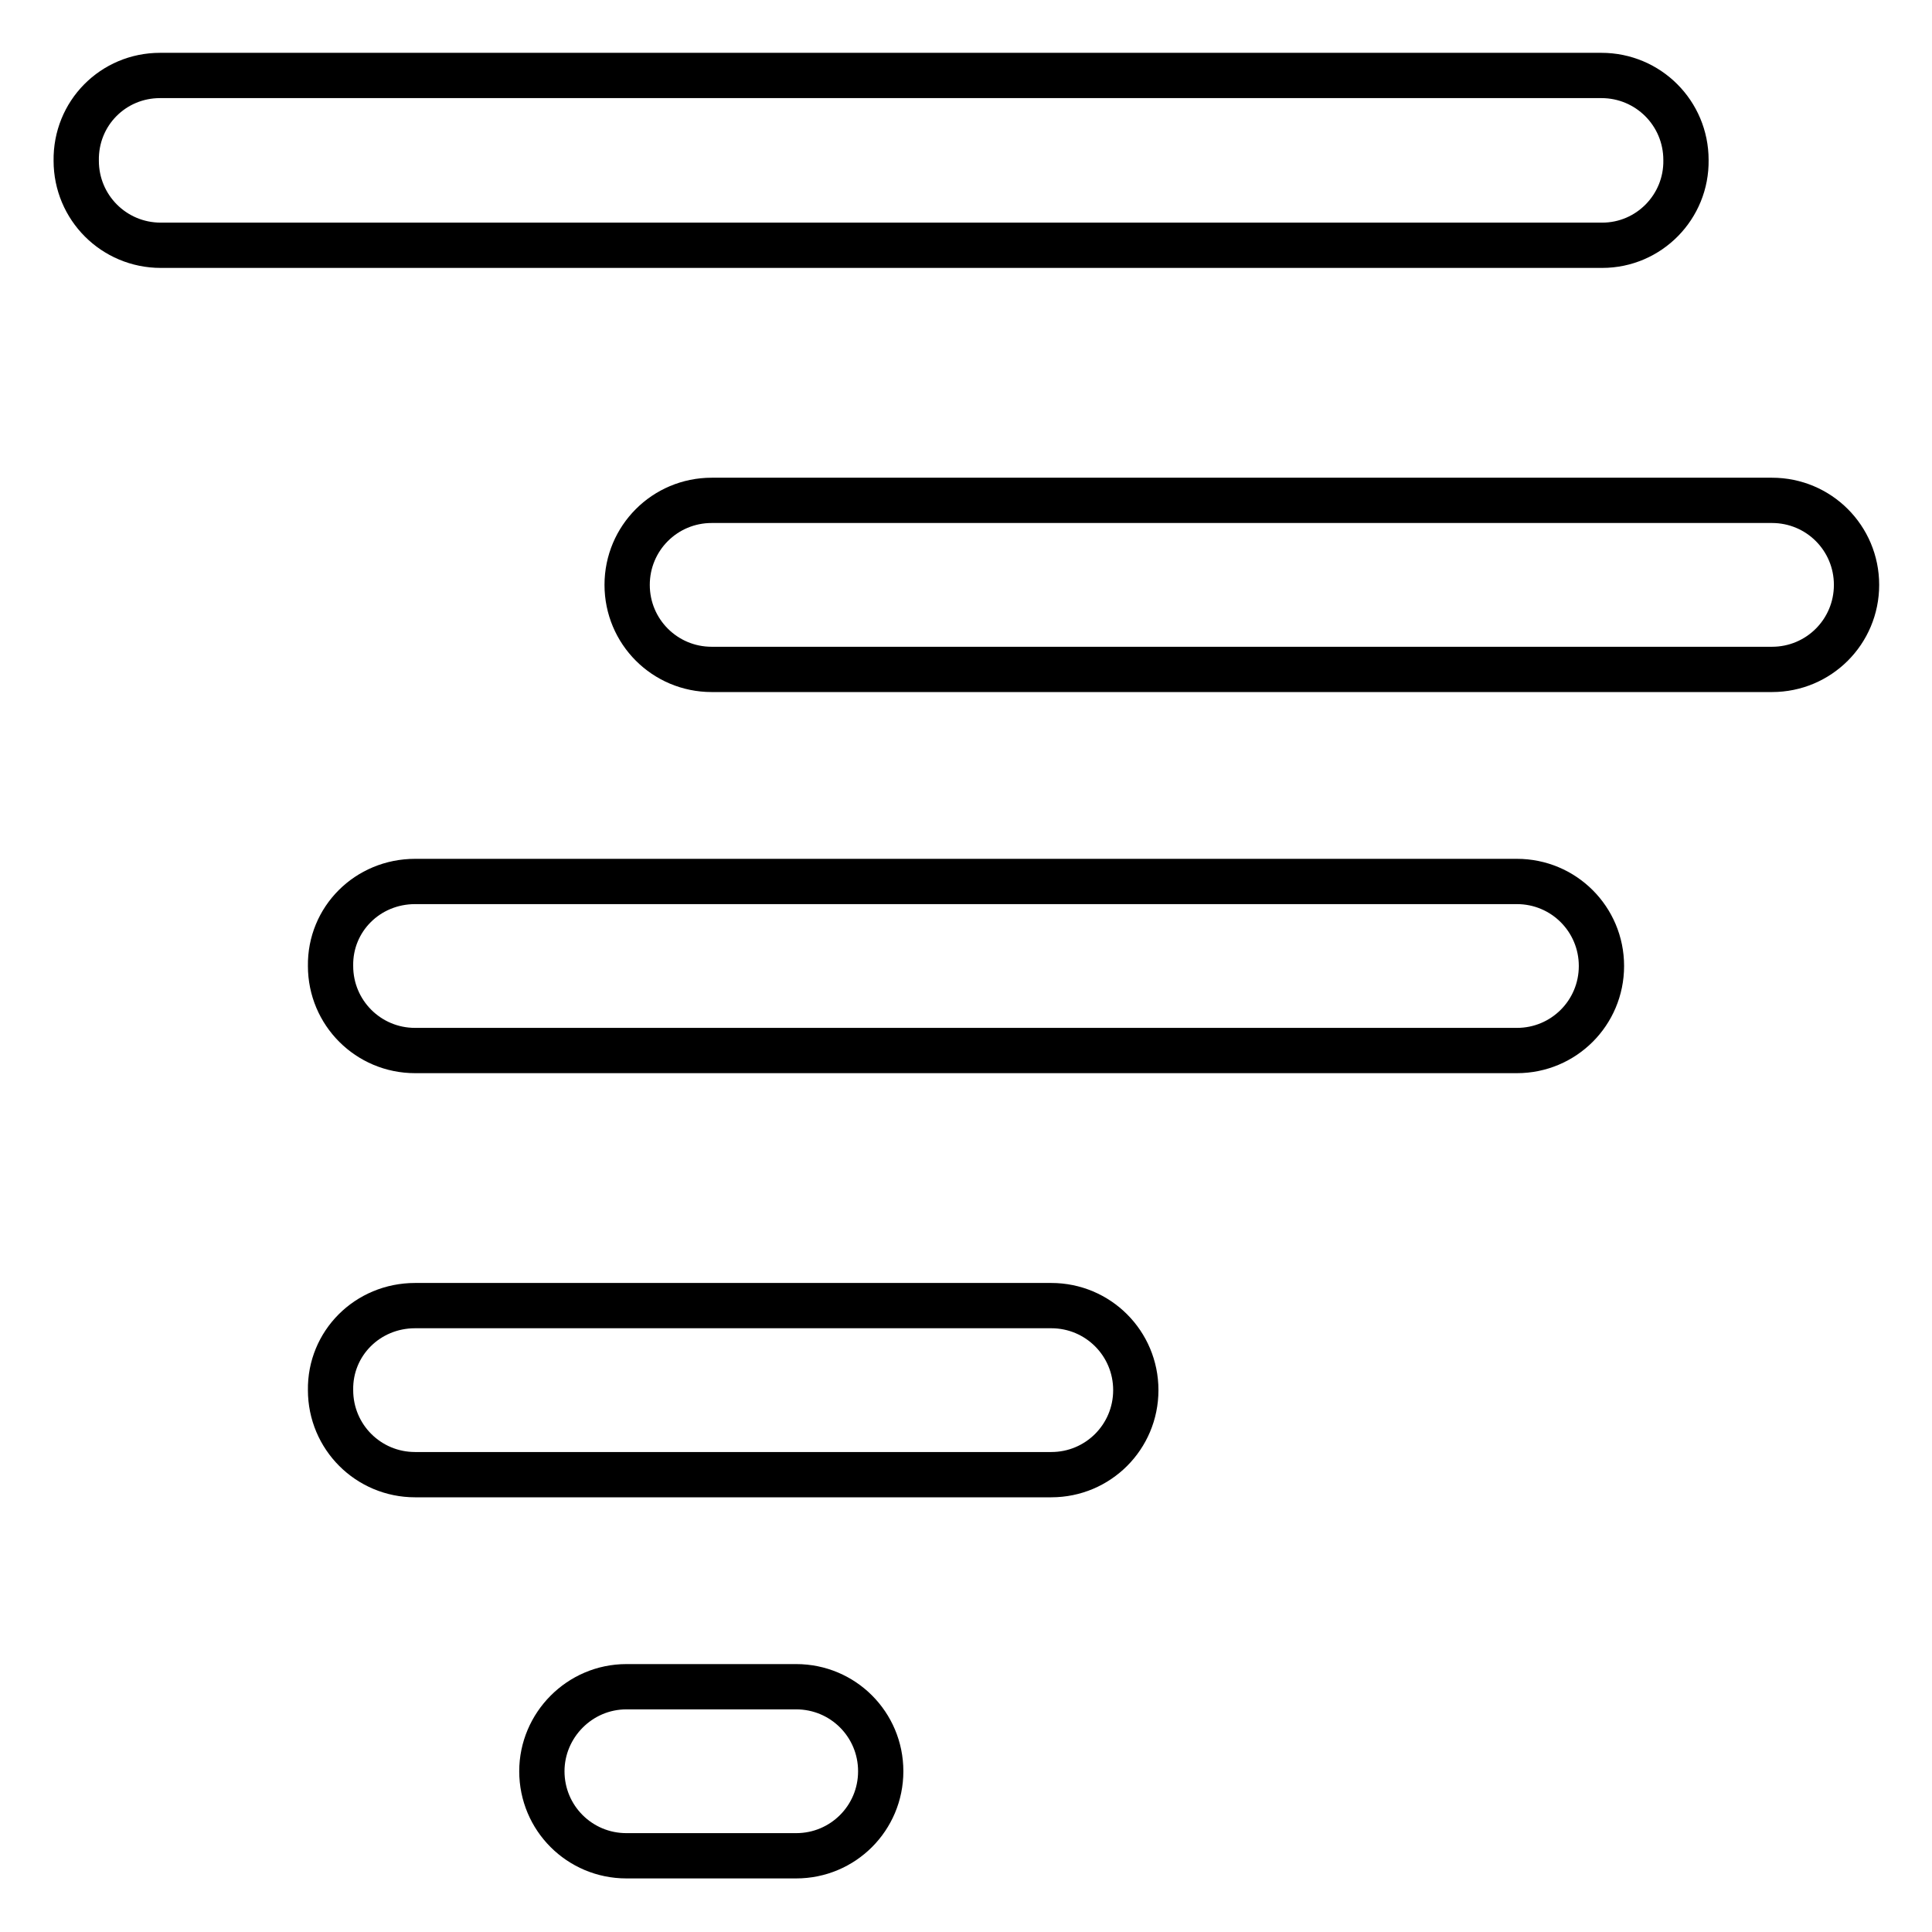
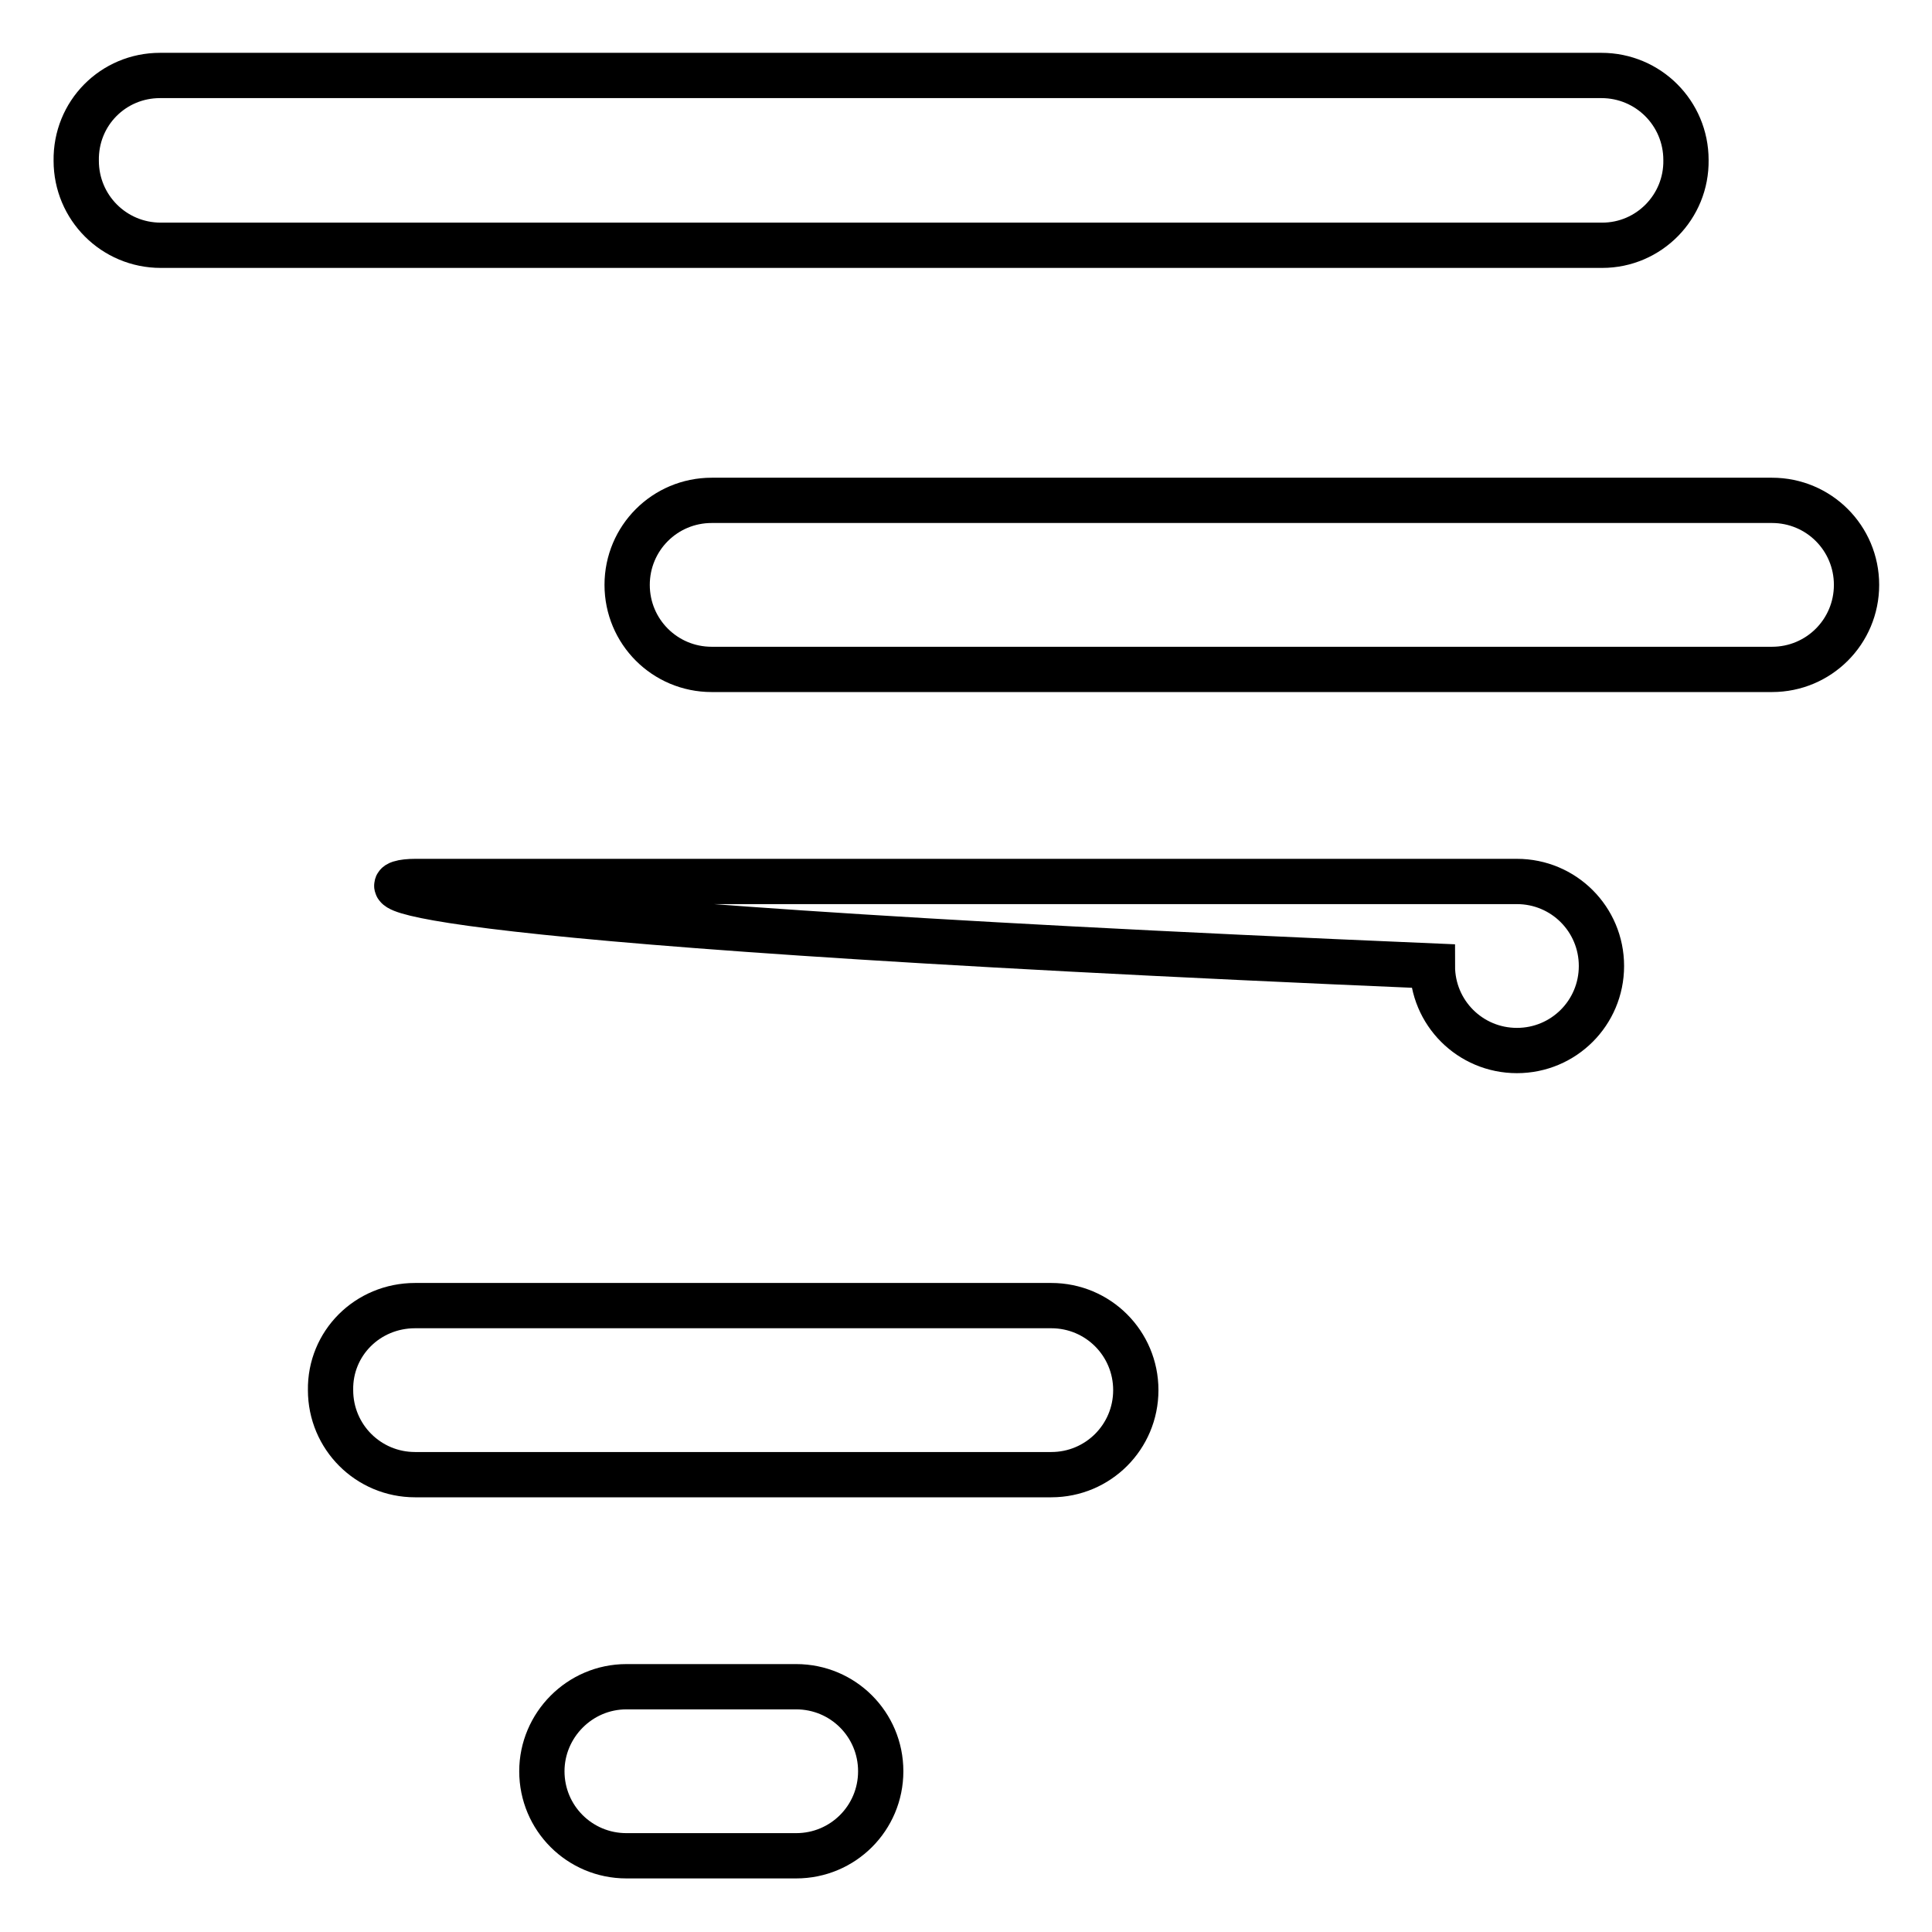
<svg xmlns="http://www.w3.org/2000/svg" version="1.1" x="0px" y="0px" viewBox="0 0 256 256" enable-background="new 0 0 256 256" xml:space="preserve">
  <g>
-     <path stroke-width="6" fill-opacity="0" stroke="#000000" d="M234.8,88.7H94.3c-6.2,0-11.2-5-11.2-11.2s5-11.2,11.2-11.2l0,0h140.5c6.2,0,11.2,5,11.2,11.2 S241,88.7,234.8,88.7z M212.3,32.5h-191c-6.2,0-11.2-5-11.2-11.2C10,15,15,10,21.2,10l0,0h191c6.2,0,11.2,5,11.2,11.2 C223.5,27.4,218.5,32.5,212.3,32.5z M55,116.8H201c6.2,0,11.2,5,11.2,11.2c0,6.2-5,11.2-11.2,11.2H55c-6.2,0-11.2-5-11.2-11.2 C43.7,121.8,48.7,116.8,55,116.8z M55,173h84.3c6.2,0,11.2,5,11.2,11.2c0,6.2-5,11.2-11.2,11.2H55c-6.2,0-11.2-5-11.2-11.2 C43.7,178,48.7,173,55,173z M83,223.5h22.5c6.2,0,11.2,5,11.2,11.2c0,6.2-5,11.2-11.2,11.2H83c-6.2,0-11.2-5-11.2-11.2 C71.8,228.6,76.8,223.5,83,223.5z" />
+     <path stroke-width="6" fill-opacity="0" stroke="#000000" d="M234.8,88.7H94.3c-6.2,0-11.2-5-11.2-11.2s5-11.2,11.2-11.2l0,0h140.5c6.2,0,11.2,5,11.2,11.2 S241,88.7,234.8,88.7z M212.3,32.5h-191c-6.2,0-11.2-5-11.2-11.2C10,15,15,10,21.2,10l0,0h191c6.2,0,11.2,5,11.2,11.2 C223.5,27.4,218.5,32.5,212.3,32.5z M55,116.8H201c6.2,0,11.2,5,11.2,11.2c0,6.2-5,11.2-11.2,11.2c-6.2,0-11.2-5-11.2-11.2 C43.7,121.8,48.7,116.8,55,116.8z M55,173h84.3c6.2,0,11.2,5,11.2,11.2c0,6.2-5,11.2-11.2,11.2H55c-6.2,0-11.2-5-11.2-11.2 C43.7,178,48.7,173,55,173z M83,223.5h22.5c6.2,0,11.2,5,11.2,11.2c0,6.2-5,11.2-11.2,11.2H83c-6.2,0-11.2-5-11.2-11.2 C71.8,228.6,76.8,223.5,83,223.5z" />
  </g>
</svg>